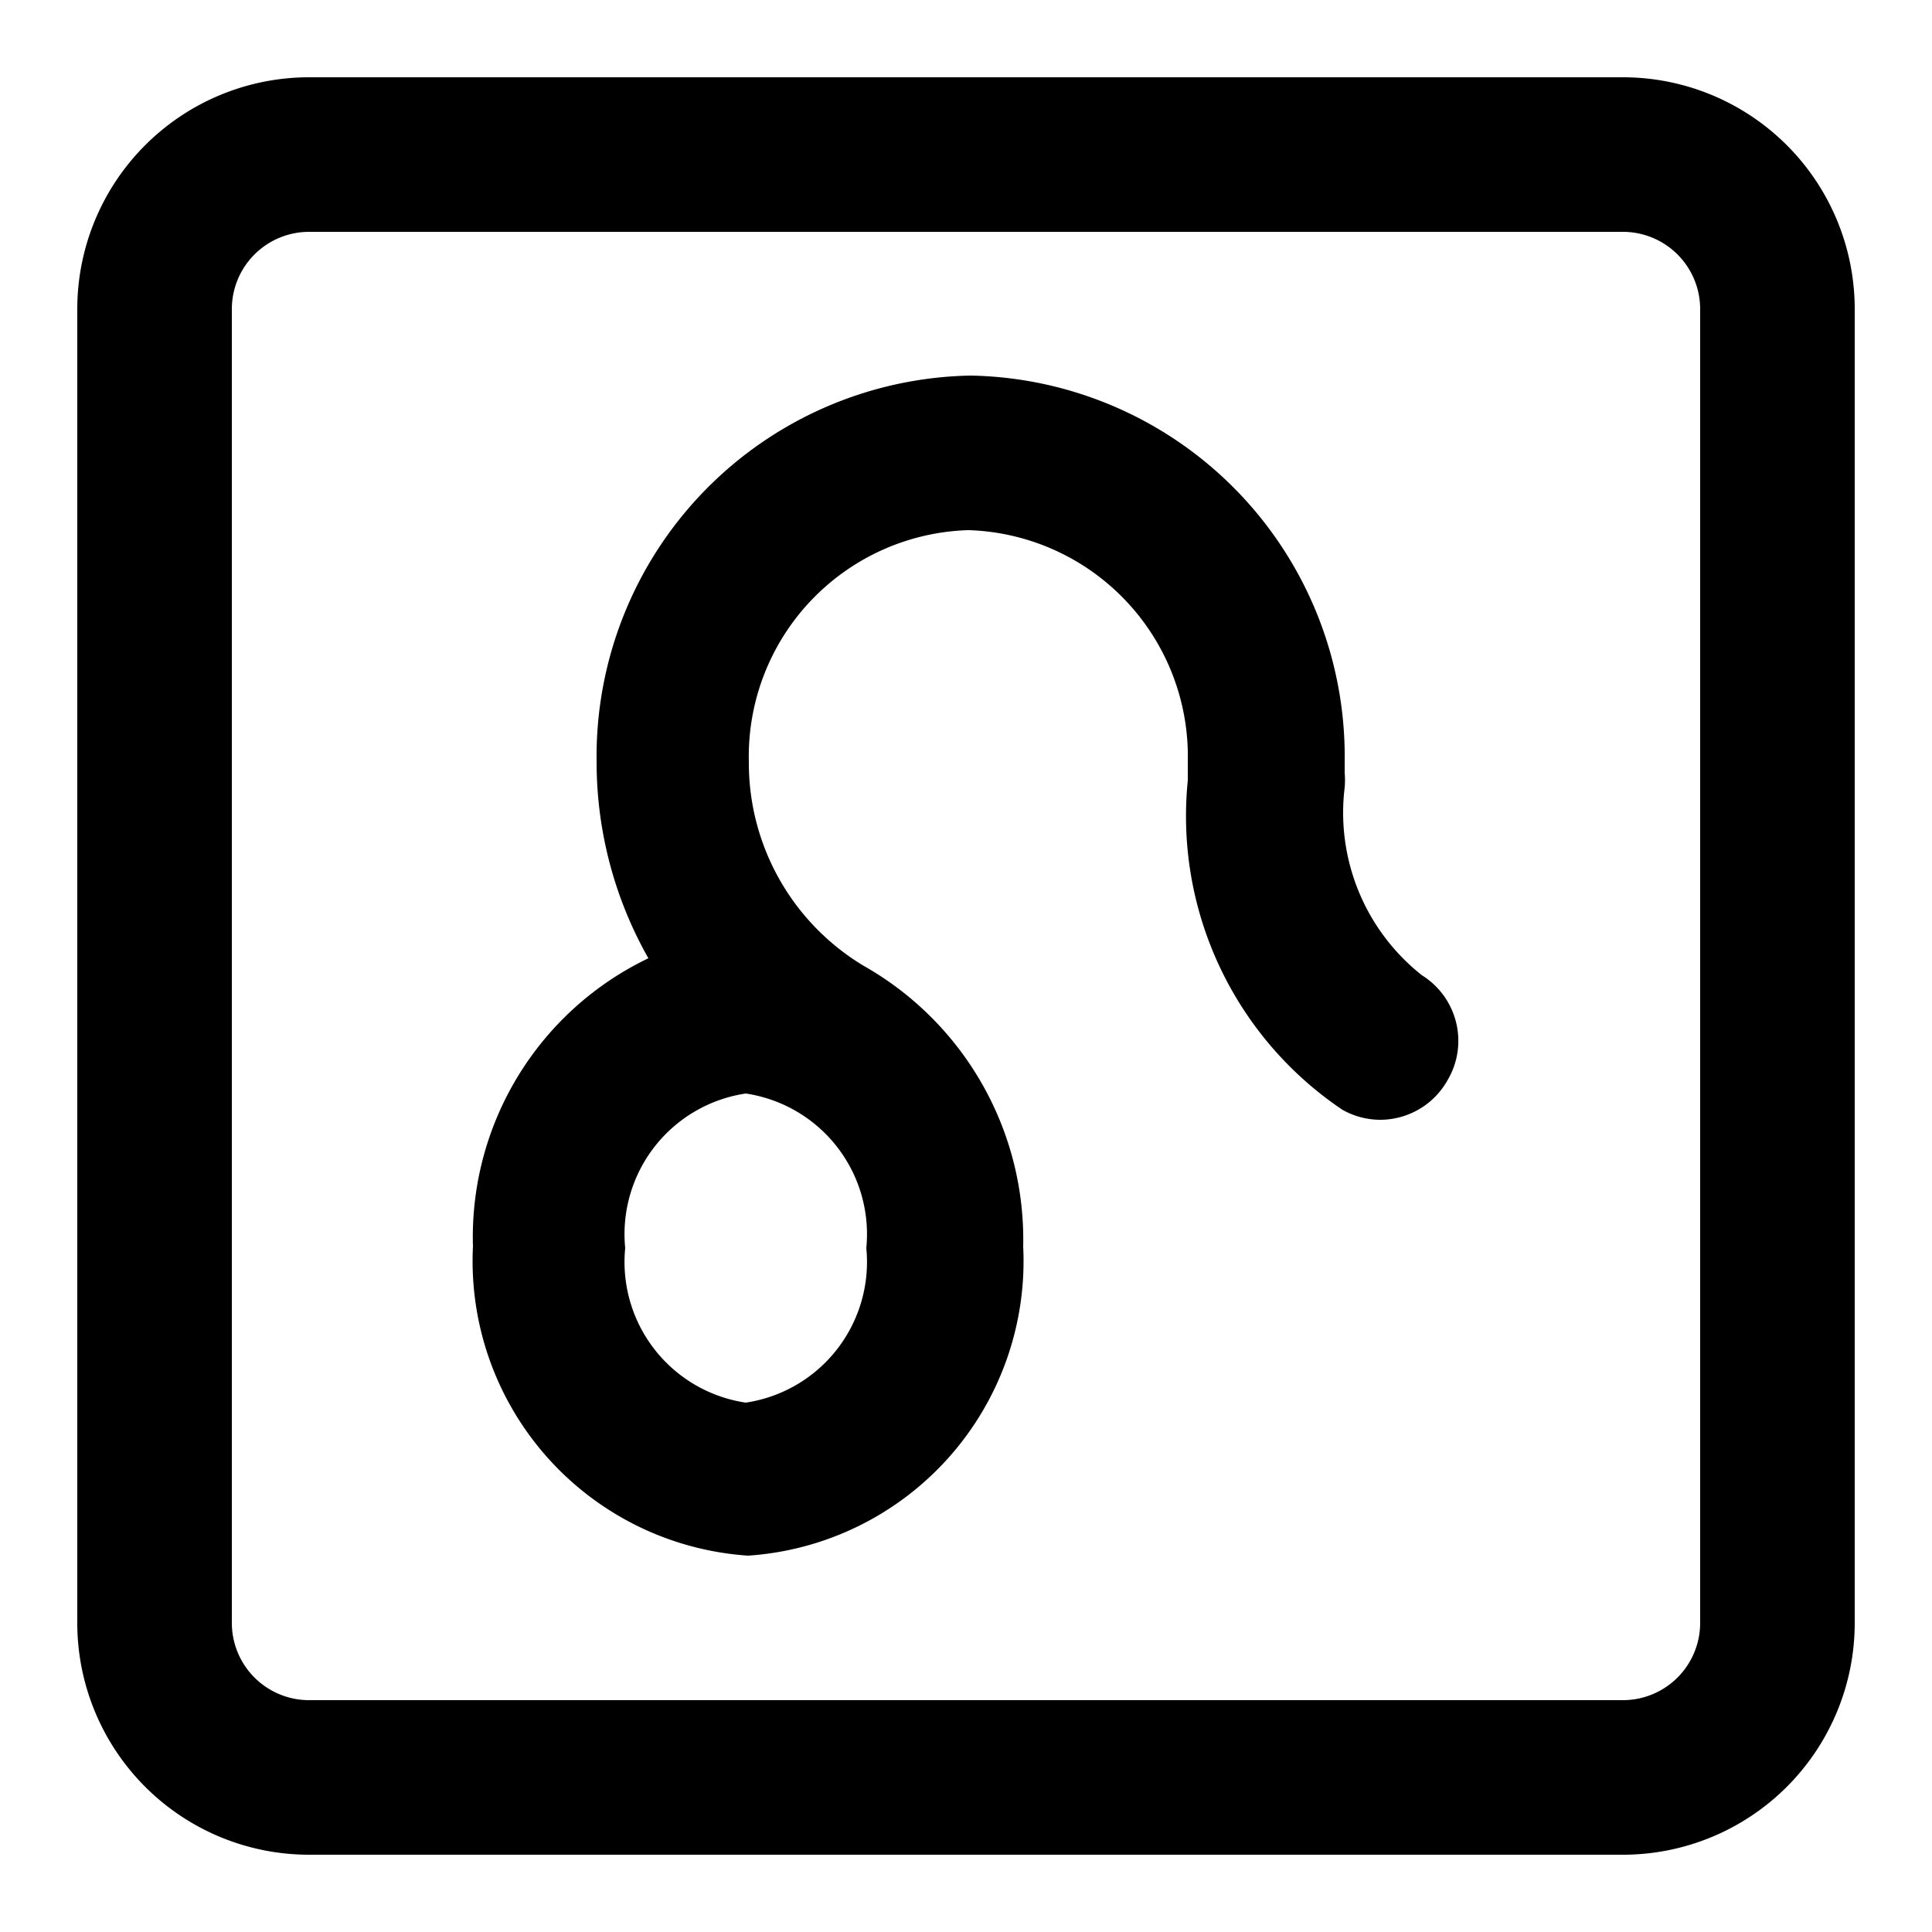
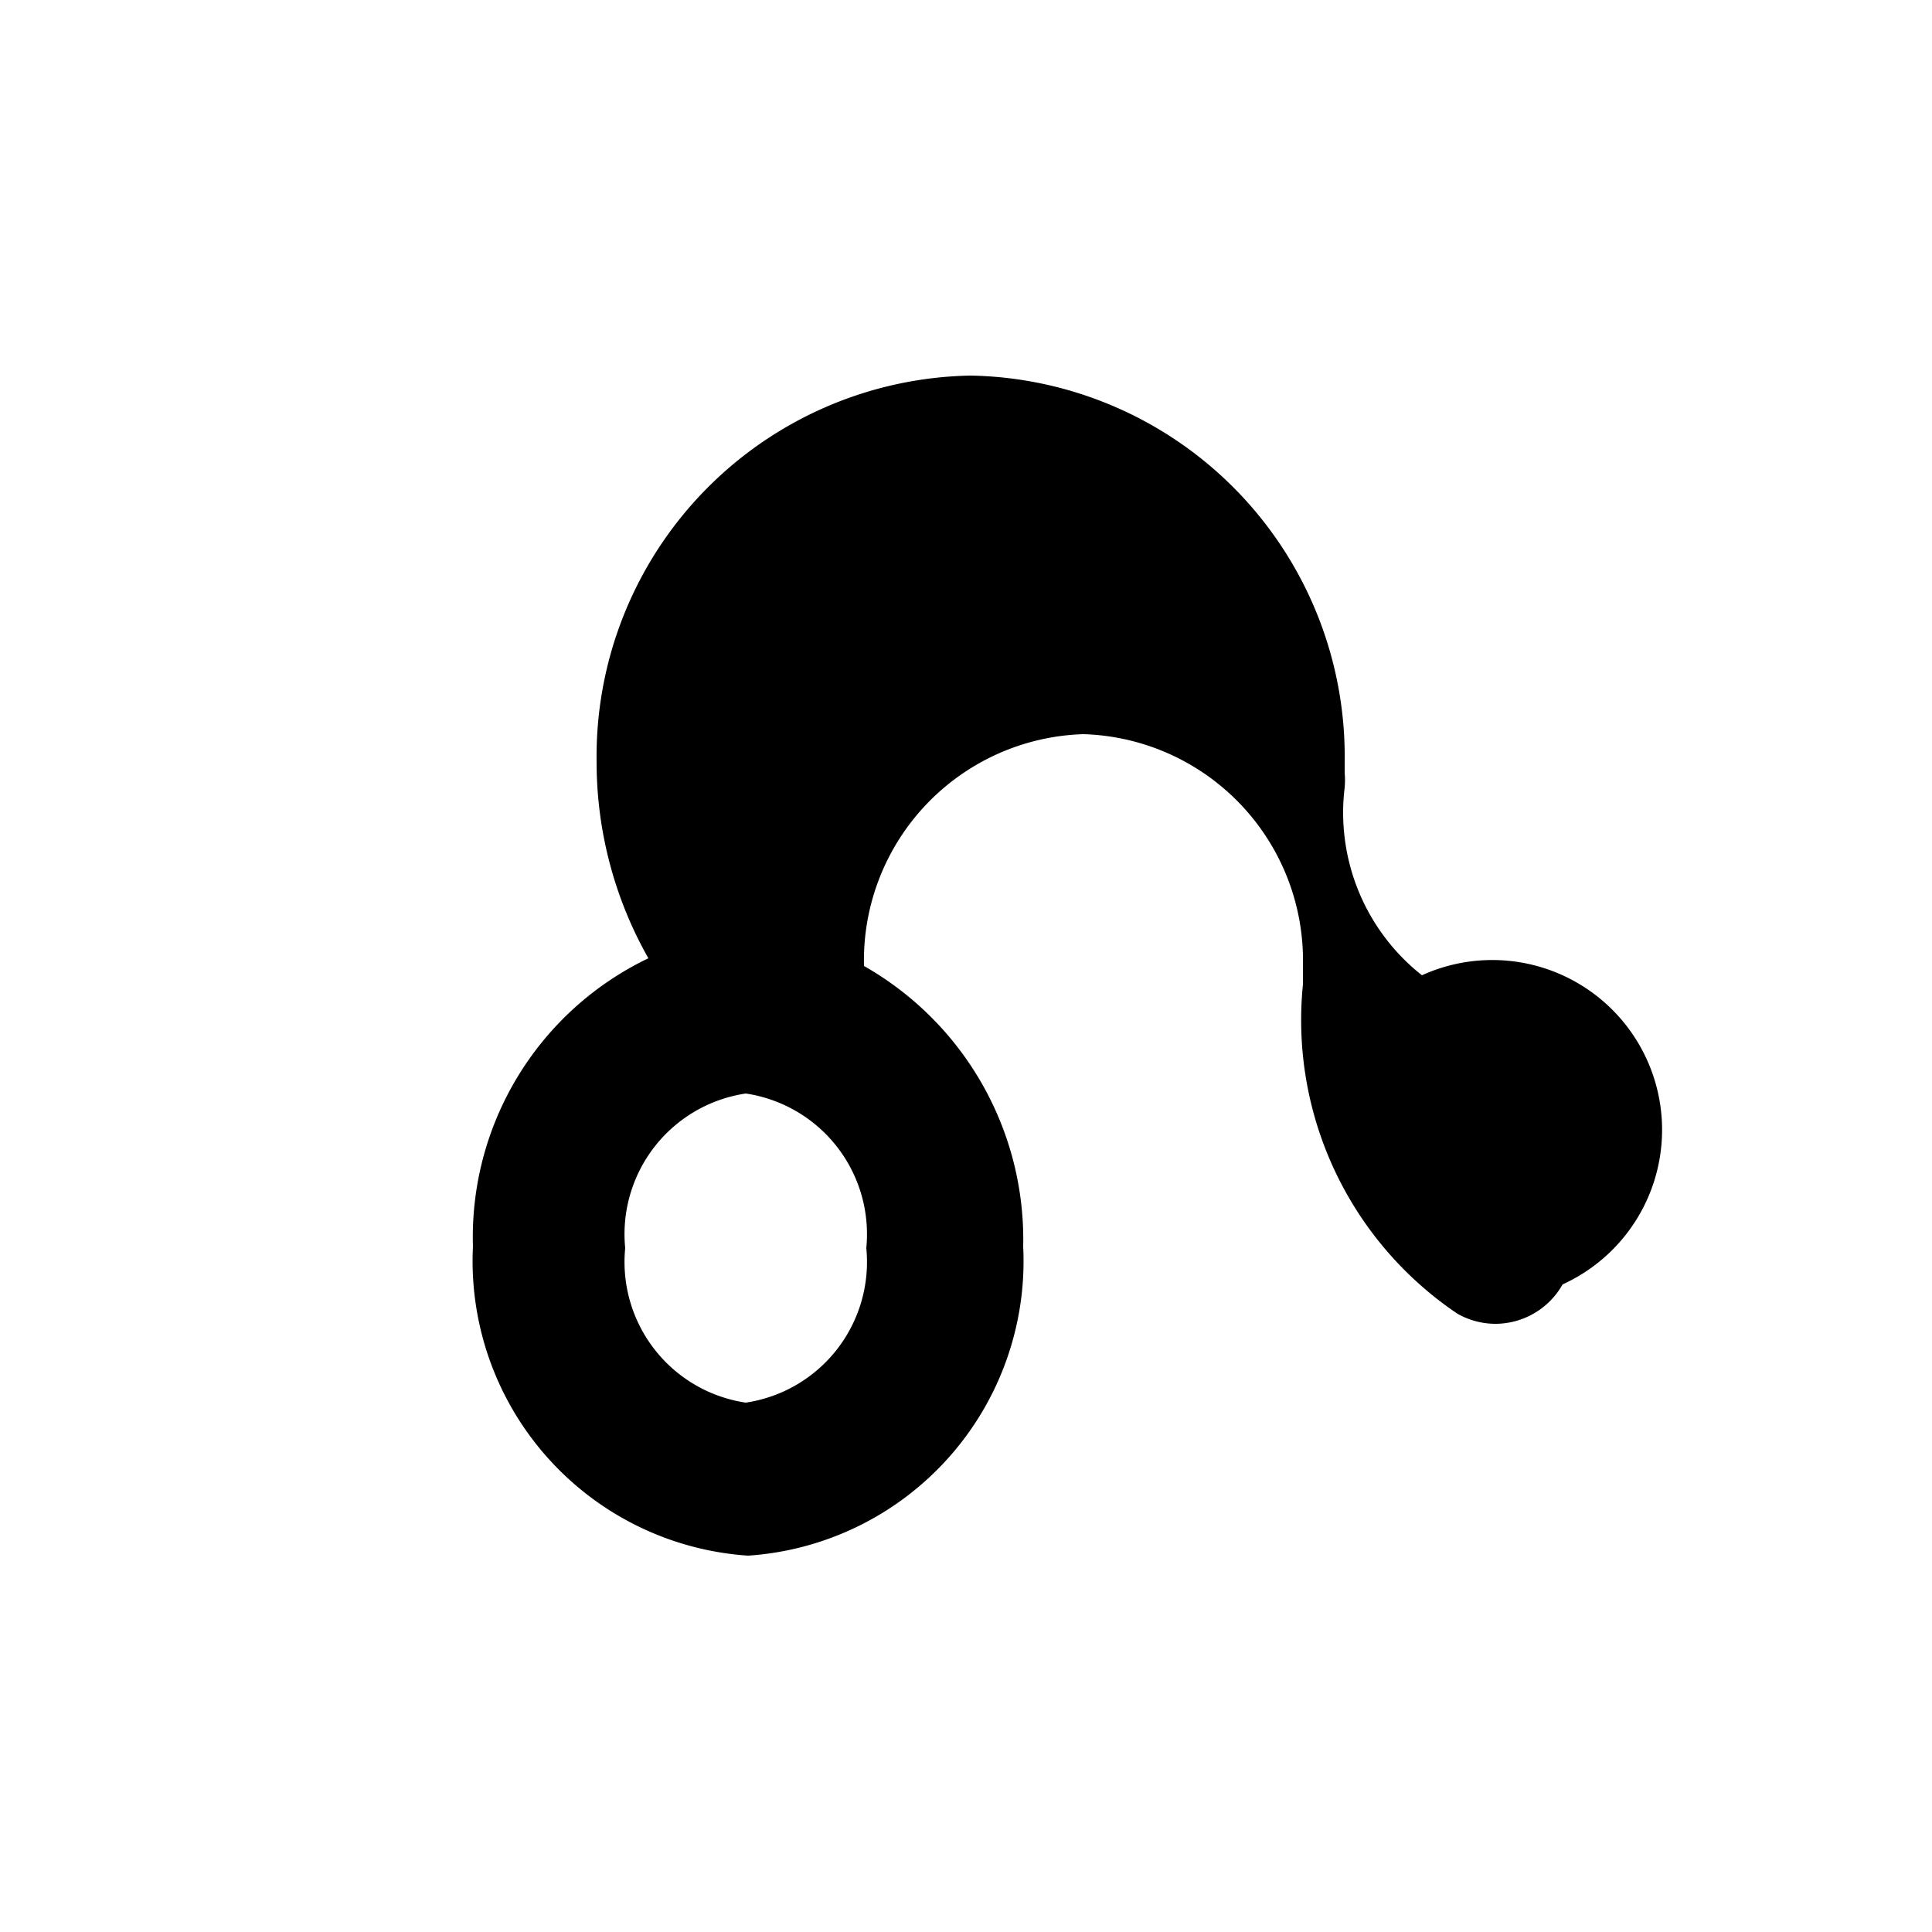
<svg xmlns="http://www.w3.org/2000/svg" fill="#000000" width="800px" height="800px" viewBox="0 0 25 25">
  <g id="leo">
-     <path d="M18.4,12.62a2.68,2.68,0,0,1-1-2.43,1.08,1.08,0,0,0,0-.19c0-.05,0-.09,0-.14a4.93,4.93,0,0,0-4.84-5,4.93,4.93,0,0,0-4.84,5,5.15,5.15,0,0,0,.67,2.54,4,4,0,0,0-2.27,3.73,3.82,3.82,0,0,0,3.56,4,3.82,3.82,0,0,0,3.56-4,4.07,4.07,0,0,0-2.06-3.63l0,0A3.06,3.06,0,0,1,9.69,9.86a2.93,2.93,0,0,1,2.84-3,2.93,2.93,0,0,1,2.84,3c0,.05,0,.1,0,.15s0,.06,0,.09a4.58,4.58,0,0,0,2,4.26,1,1,0,0,0,.49.13,1,1,0,0,0,.87-.51A1,1,0,0,0,18.4,12.62ZM9.65,18.15a1.84,1.84,0,0,1-1.56-2,1.84,1.84,0,0,1,1.56-2,1.84,1.84,0,0,1,1.56,2A1.84,1.84,0,0,1,9.65,18.15Z" />
-     <path d="M21,1H4A3,3,0,0,0,1,4V21a3,3,0,0,0,3,3H21a3,3,0,0,0,3-3V4A3,3,0,0,0,21,1Zm1,20a1,1,0,0,1-1,1H4a1,1,0,0,1-1-1V4A1,1,0,0,1,4,3H21a1,1,0,0,1,1,1Z" />
+     <path d="M18.4,12.62a2.68,2.68,0,0,1-1-2.43,1.08,1.08,0,0,0,0-.19c0-.05,0-.09,0-.14a4.93,4.93,0,0,0-4.84-5,4.93,4.93,0,0,0-4.84,5,5.15,5.15,0,0,0,.67,2.54,4,4,0,0,0-2.27,3.73,3.82,3.82,0,0,0,3.56,4,3.82,3.82,0,0,0,3.56-4,4.07,4.07,0,0,0-2.06-3.63l0,0a2.93,2.93,0,0,1,2.84-3,2.93,2.93,0,0,1,2.84,3c0,.05,0,.1,0,.15s0,.06,0,.09a4.58,4.58,0,0,0,2,4.26,1,1,0,0,0,.49.13,1,1,0,0,0,.87-.51A1,1,0,0,0,18.4,12.62ZM9.65,18.15a1.84,1.84,0,0,1-1.56-2,1.84,1.84,0,0,1,1.56-2,1.84,1.84,0,0,1,1.56,2A1.84,1.84,0,0,1,9.65,18.15Z" />
  </g>
</svg>